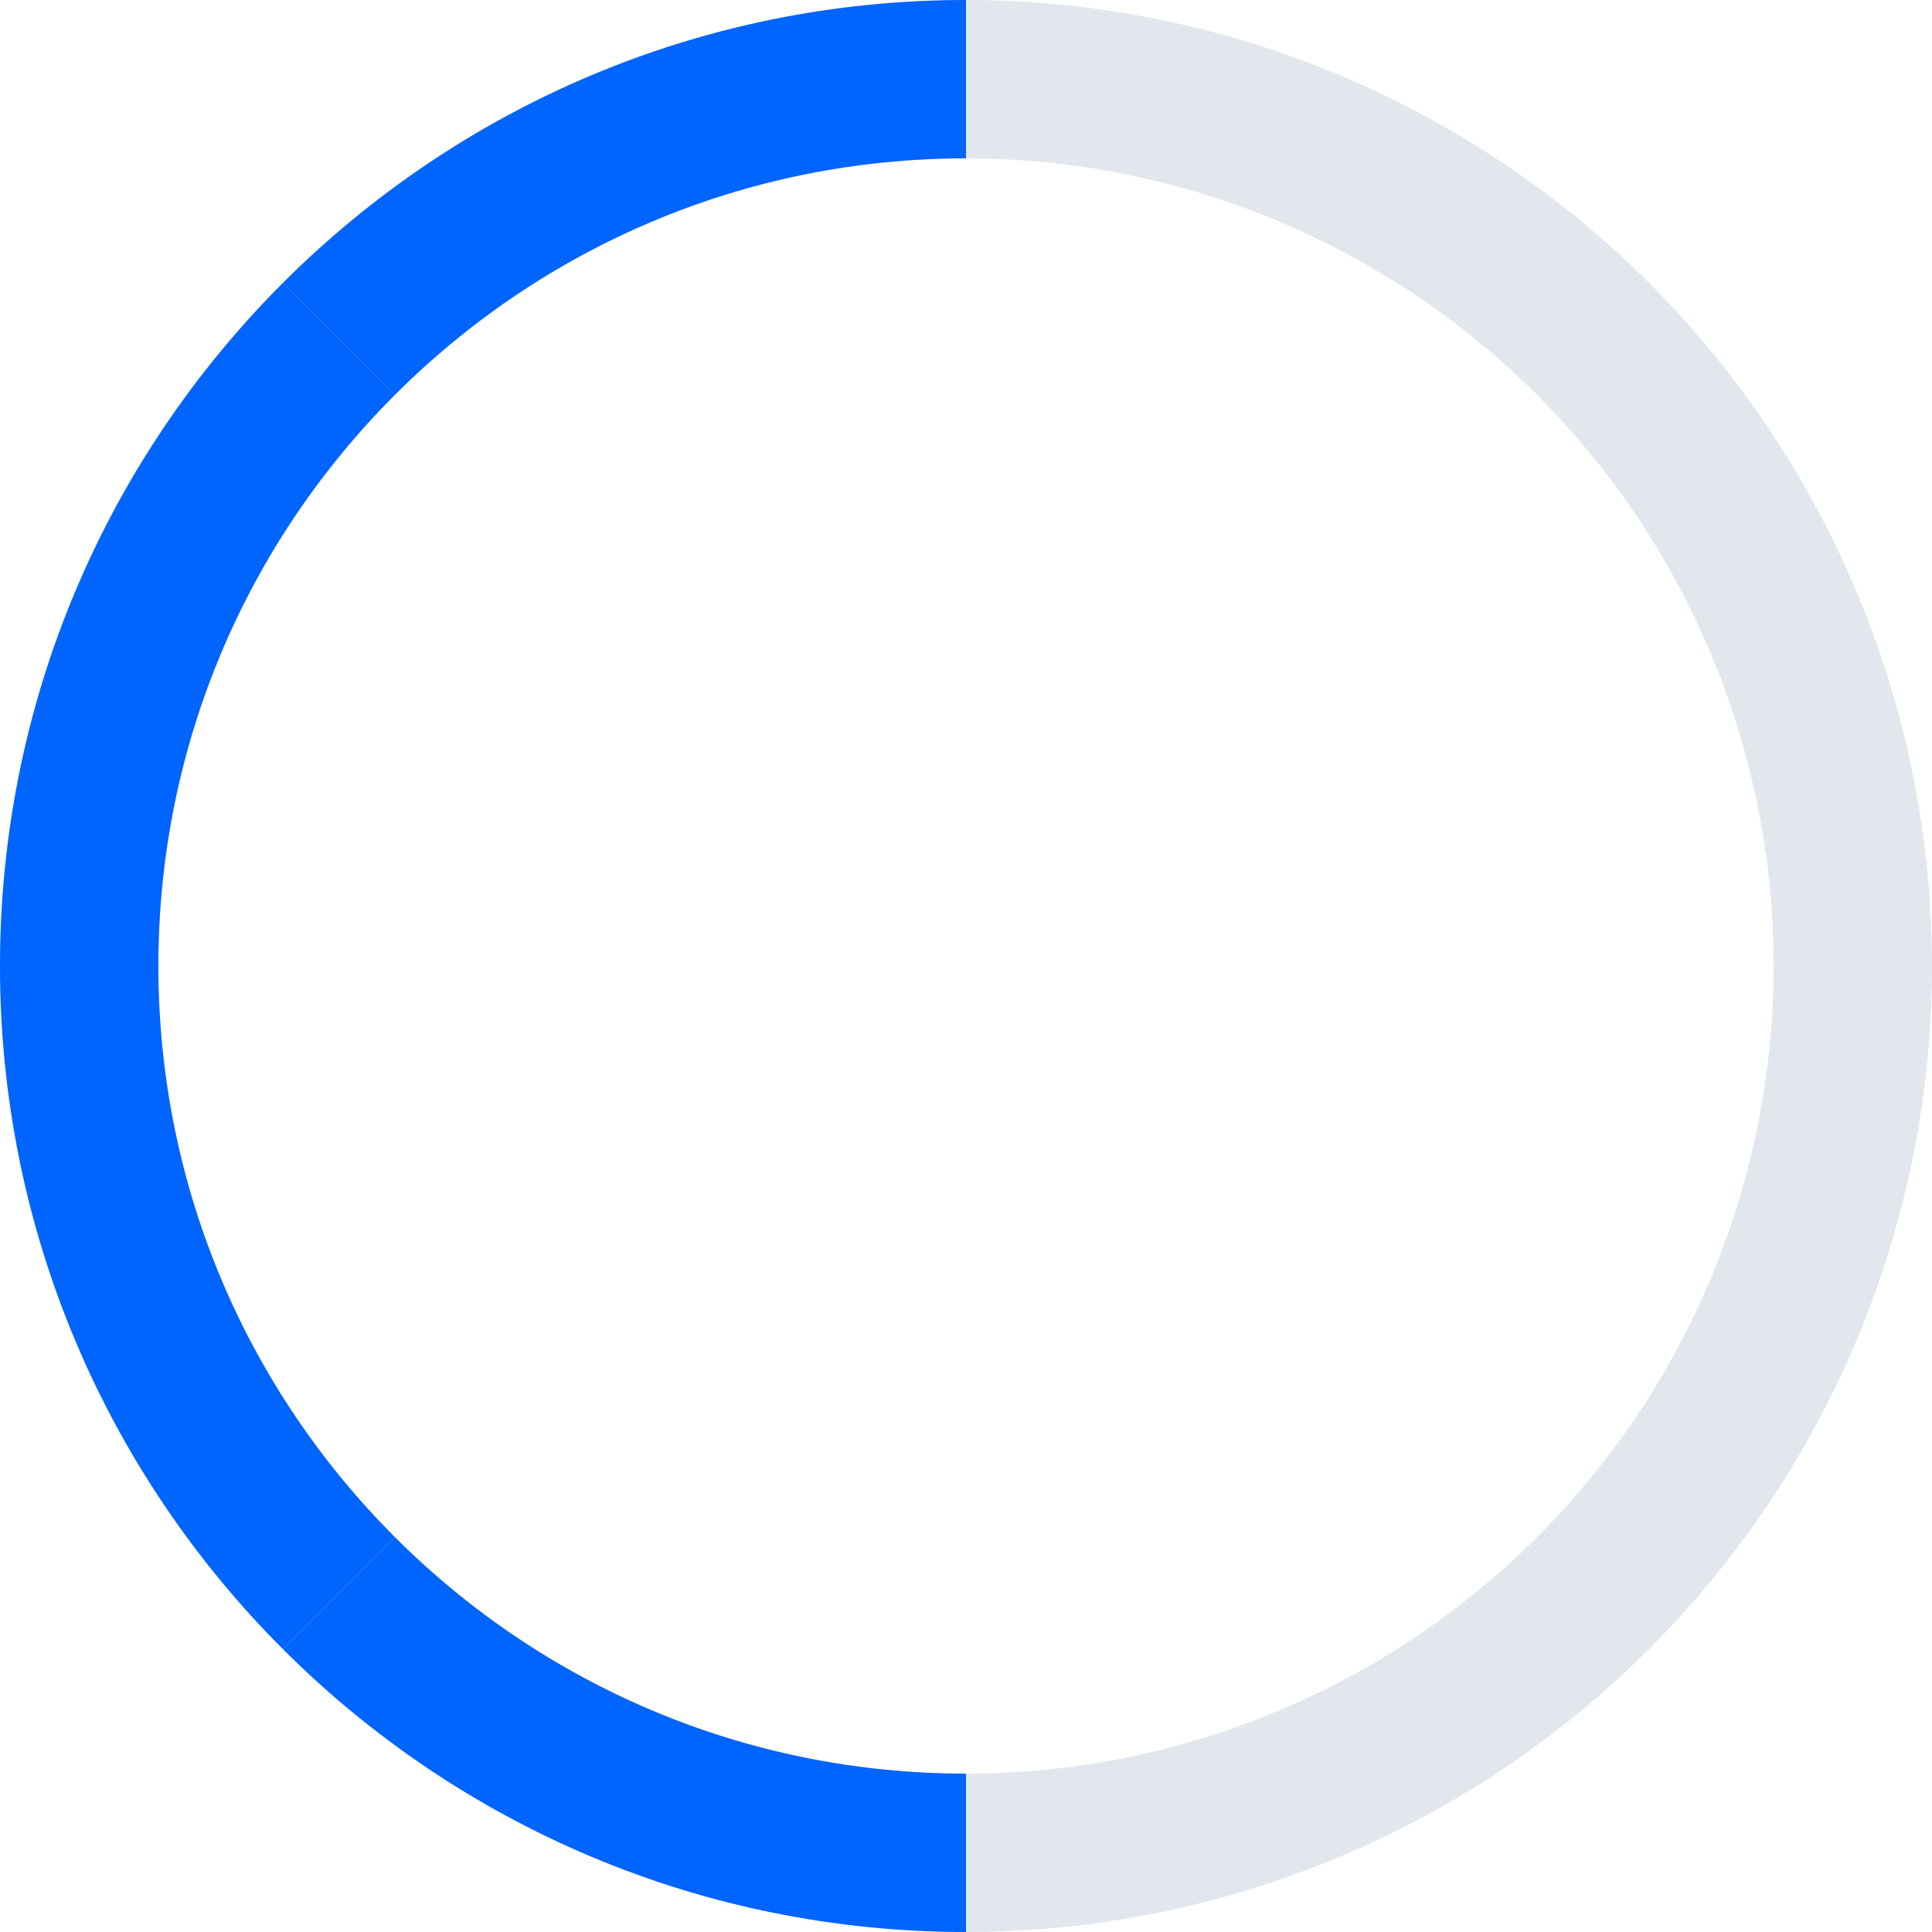
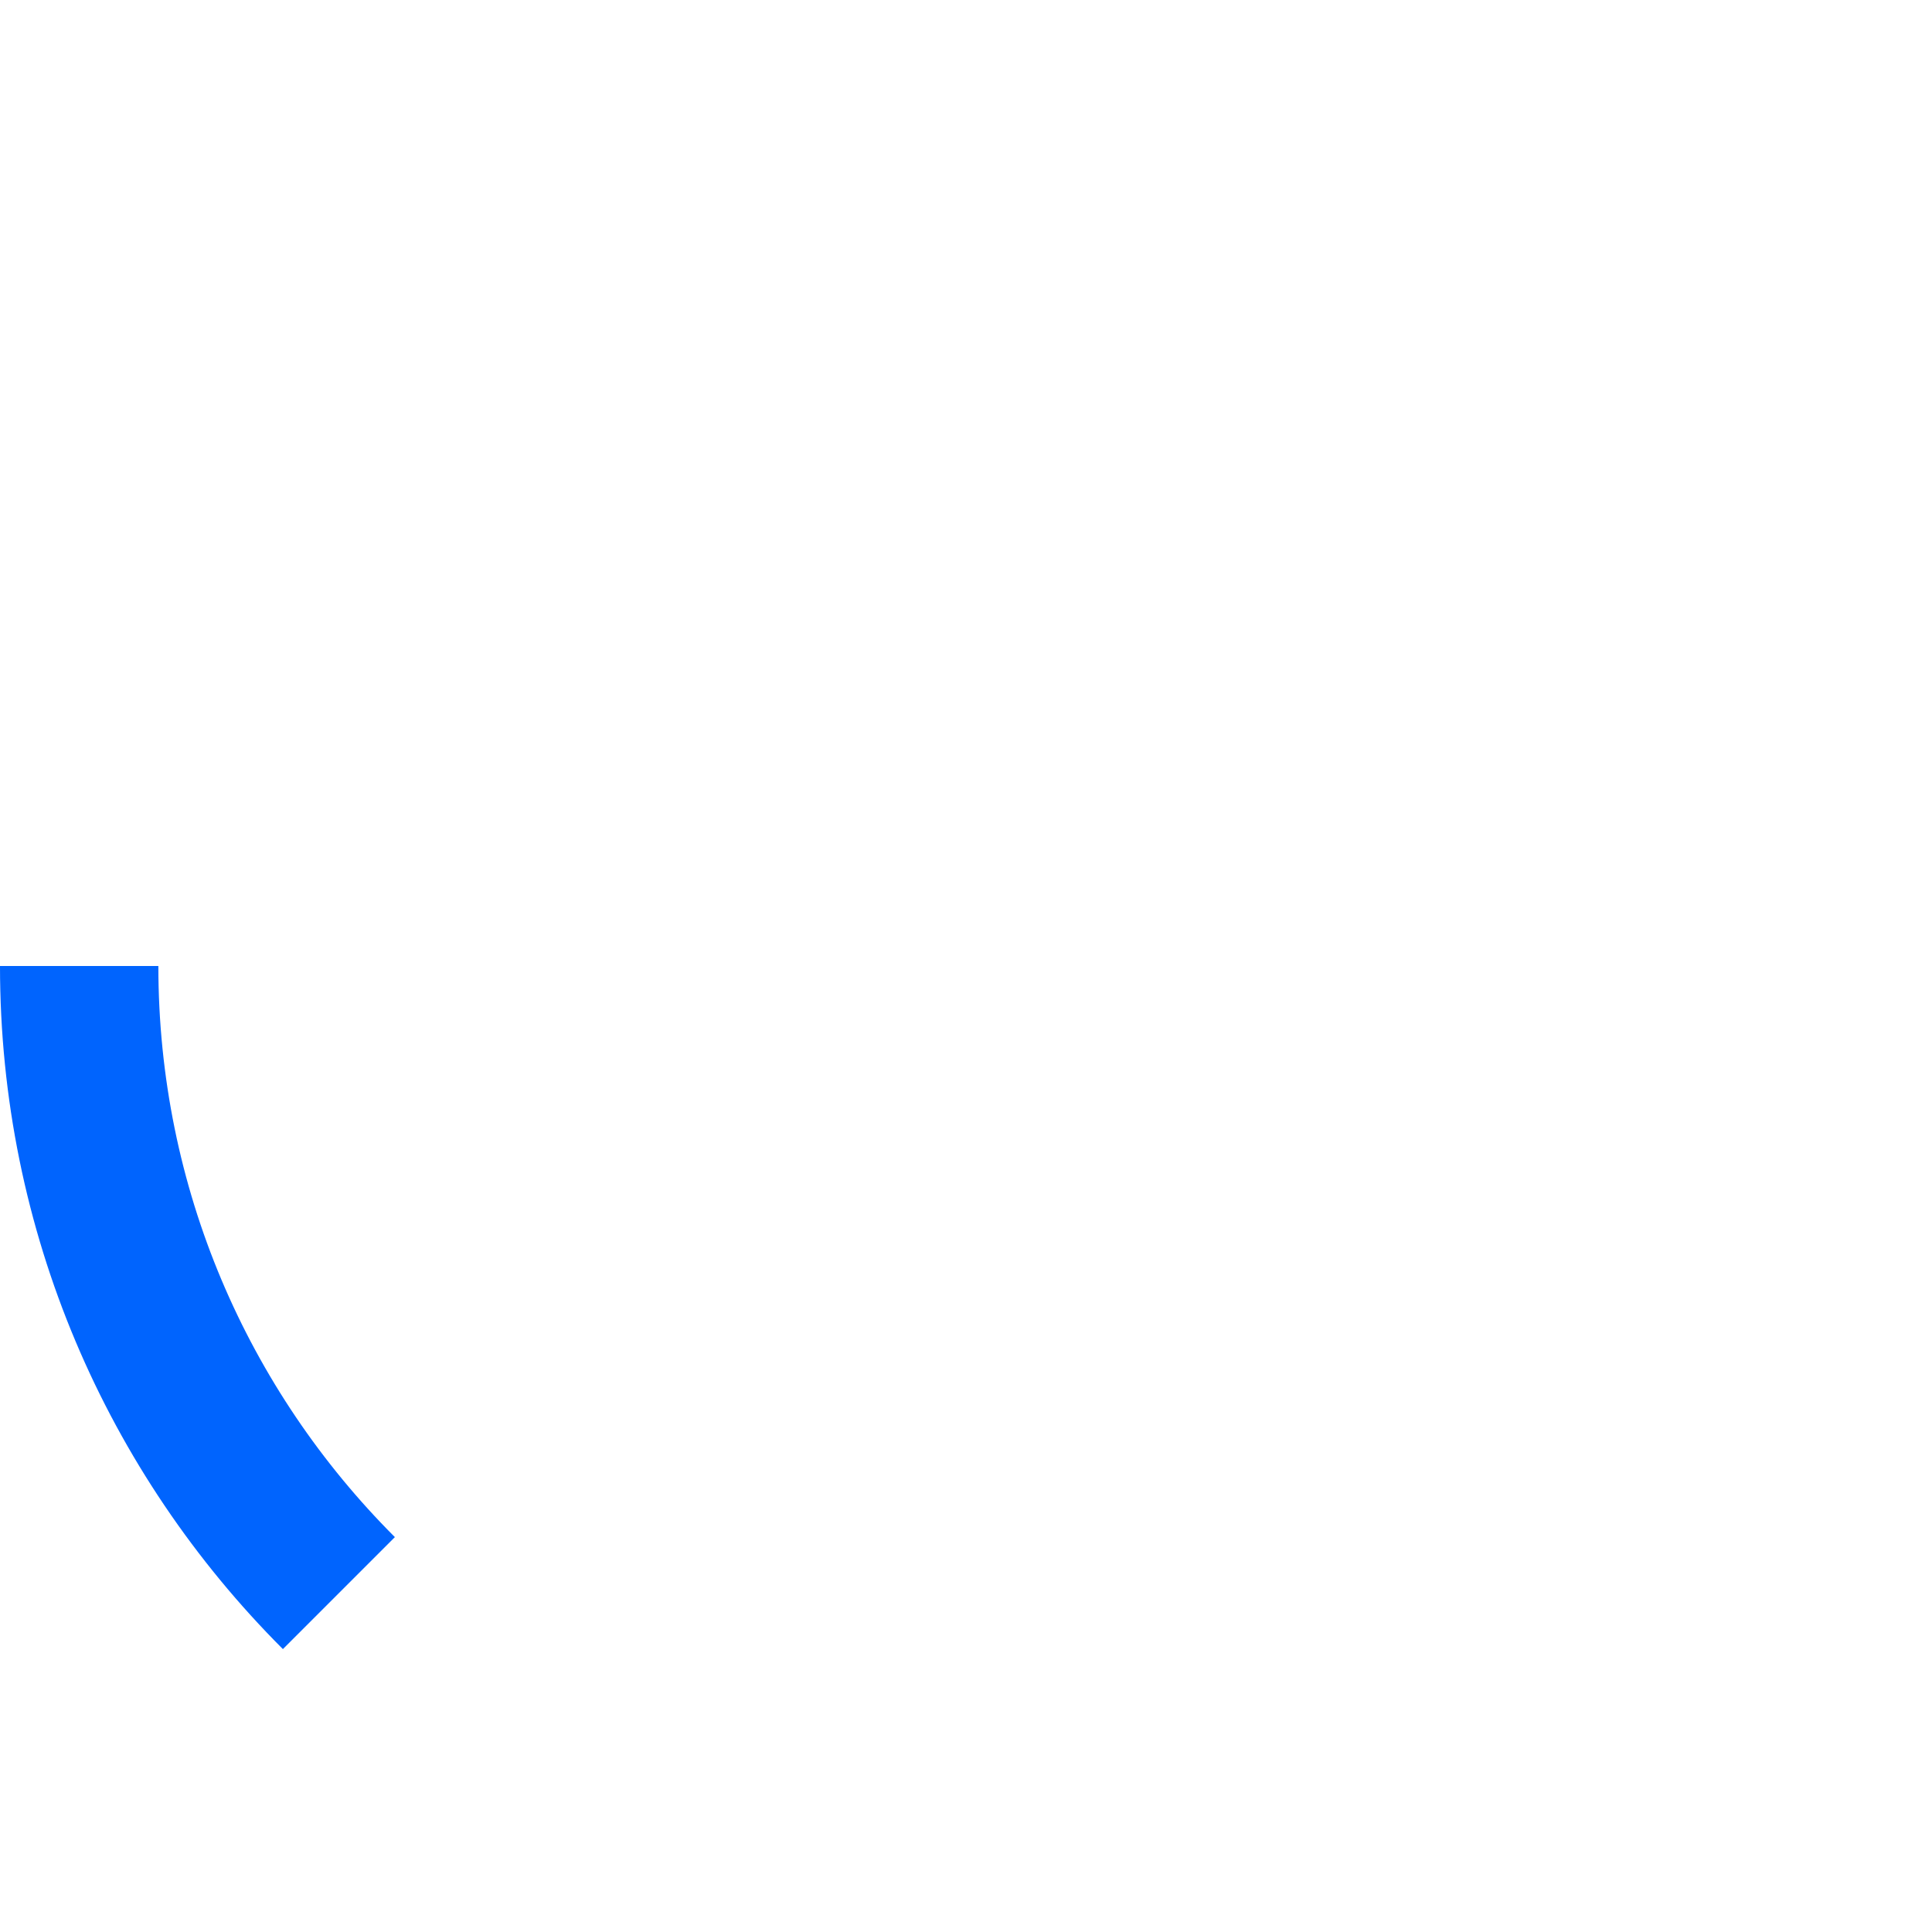
<svg xmlns="http://www.w3.org/2000/svg" version="1.1" id="Layer_1" x="0px" y="0px" viewBox="0 0 61 61" style="enable-background:new 0 0 61 61;" xml:space="preserve">
  <style type="text/css">
	.st0{fill:none;stroke:#E2E6ED;stroke-width:5;stroke-miterlimit:10;}
	.st1{fill:none;stroke:#0064FE;stroke-width:5;stroke-miterlimit:10;}
</style>
-   <circle id="Ellipse_6_4_" class="st0" cx="30.5" cy="30.5" r="28" />
  <g>
-     <path class="st1" d="M2.5,30.5c0-7.7,3.1-14.7,8.2-19.8" />
-     <path class="st1" d="M10.7,10.7c5.1-5.1,12.1-8.2,19.8-8.2" />
    <path class="st1" d="M10.7,50.3c-5.1-5.1-8.2-12.1-8.2-19.8" />
-     <path class="st1" d="M30.5,58.5c-7.7,0-14.7-3.1-19.8-8.2" />
  </g>
</svg>